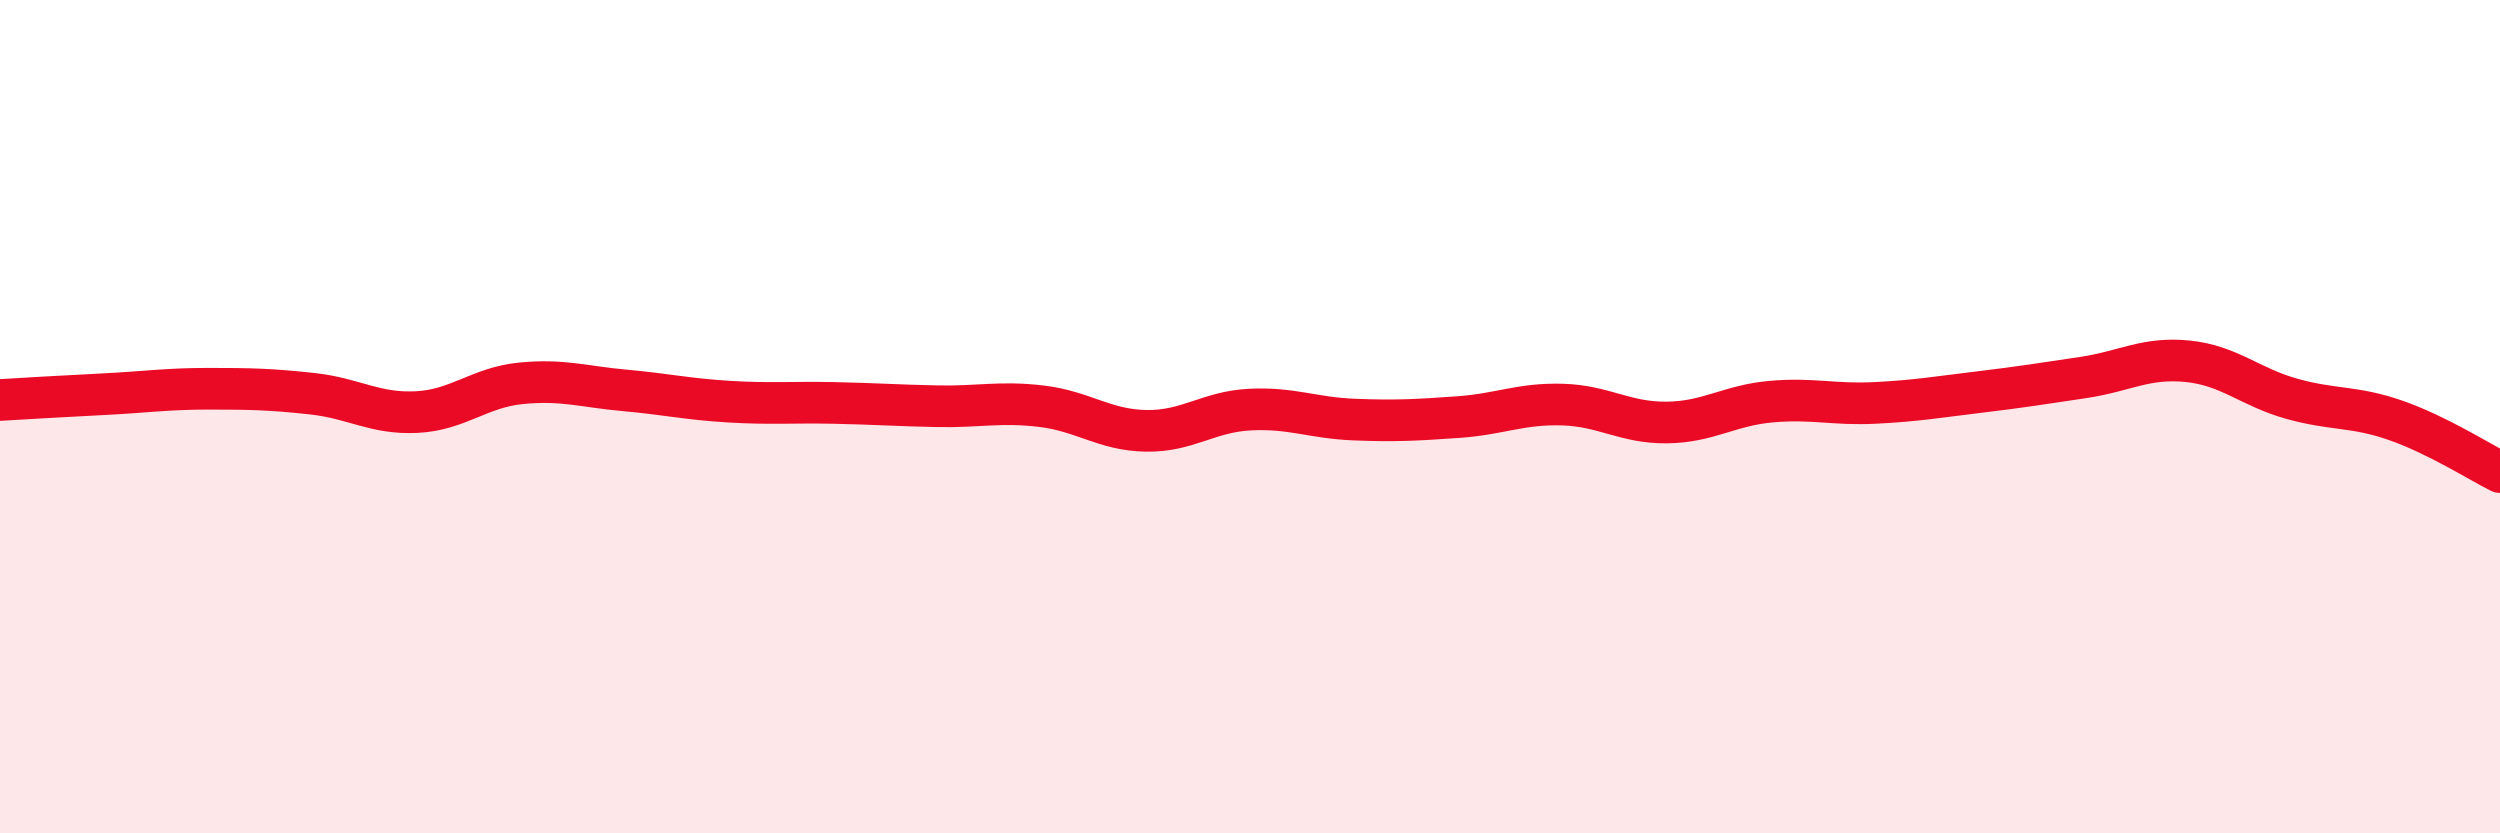
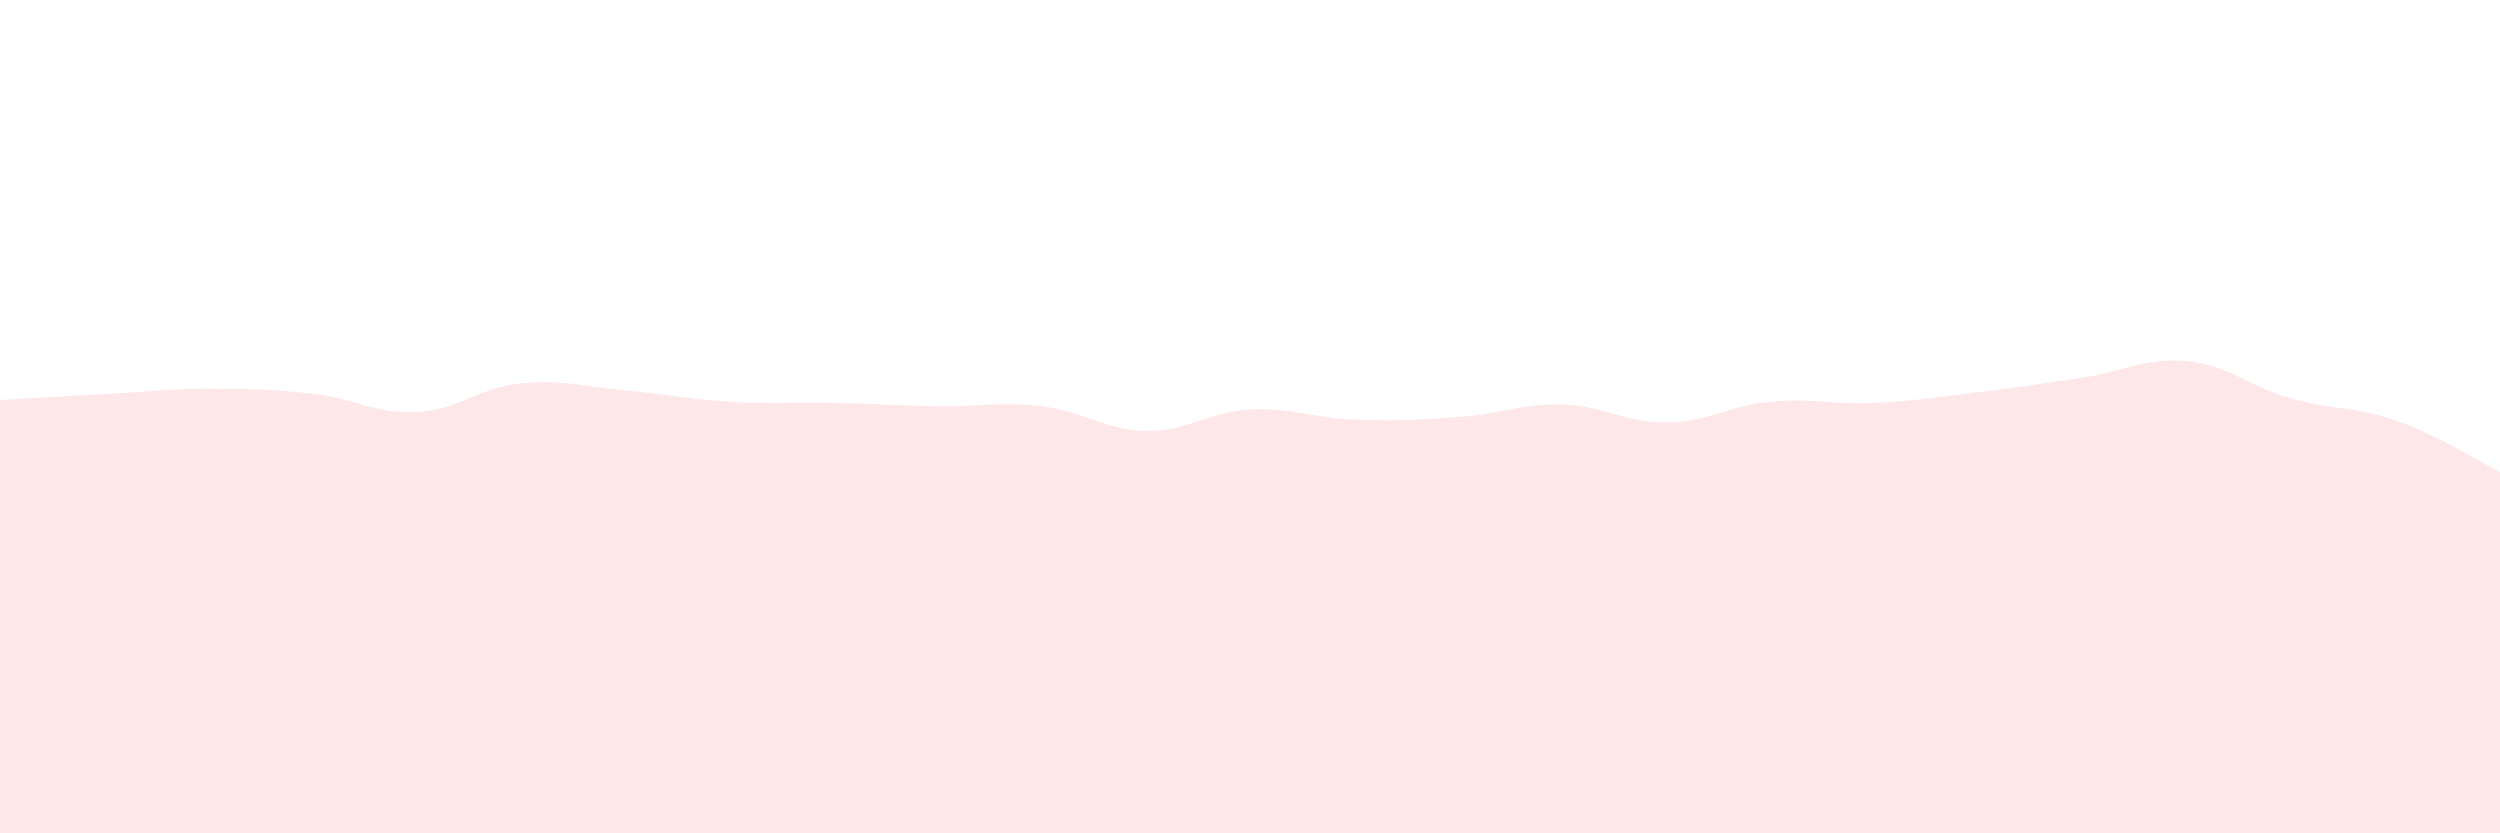
<svg xmlns="http://www.w3.org/2000/svg" width="60" height="20" viewBox="0 0 60 20">
  <path d="M 0,9.6 C 0.5,9.57 1.5,9.51 2.5,9.46 C 3.5,9.41 4,9.33 5,9.33 C 6,9.33 6.5,9.34 7.5,9.45 C 8.5,9.56 9,9.94 10,9.89 C 11,9.84 11.5,9.3 12.5,9.2 C 13.5,9.1 14,9.28 15,9.37 C 16,9.46 16.5,9.58 17.5,9.64 C 18.5,9.7 19,9.65 20,9.67 C 21,9.69 21.5,9.73 22.5,9.75 C 23.5,9.77 24,9.63 25,9.75 C 26,9.87 26.5,10.32 27.5,10.34 C 28.5,10.36 29,9.88 30,9.83 C 31,9.78 31.5,10.03 32.5,10.07 C 33.5,10.11 34,10.08 35,10.01 C 36,9.94 36.5,9.68 37.5,9.71 C 38.5,9.74 39,10.15 40,10.14 C 41,10.13 41.5,9.73 42.5,9.64 C 43.5,9.55 44,9.72 45,9.67 C 46,9.62 46.5,9.53 47.5,9.41 C 48.5,9.29 49,9.21 50,9.06 C 51,8.91 51.5,8.57 52.5,8.67 C 53.5,8.77 54,9.29 55,9.57 C 56,9.85 56.5,9.74 57.5,10.09 C 58.5,10.44 59.5,11.08 60,11.33L60 20L0 20Z" fill="#EB0A25" opacity="0.1" stroke-linecap="round" stroke-linejoin="round" />
-   <path d="M 0,9.6 C 0.5,9.57 1.5,9.51 2.5,9.46 C 3.5,9.41 4,9.33 5,9.33 C 6,9.33 6.5,9.34 7.5,9.45 C 8.5,9.56 9,9.94 10,9.89 C 11,9.84 11.5,9.3 12.5,9.2 C 13.5,9.1 14,9.28 15,9.37 C 16,9.46 16.5,9.58 17.5,9.64 C 18.5,9.7 19,9.65 20,9.67 C 21,9.69 21.5,9.73 22.5,9.75 C 23.5,9.77 24,9.63 25,9.75 C 26,9.87 26.5,10.32 27.5,10.34 C 28.5,10.36 29,9.88 30,9.83 C 31,9.78 31.5,10.03 32.5,10.07 C 33.5,10.11 34,10.08 35,10.01 C 36,9.94 36.5,9.68 37.5,9.71 C 38.5,9.74 39,10.15 40,10.14 C 41,10.13 41.5,9.73 42.5,9.64 C 43.5,9.55 44,9.72 45,9.67 C 46,9.62 46.5,9.53 47.5,9.41 C 48.5,9.29 49,9.21 50,9.06 C 51,8.91 51.5,8.57 52.5,8.67 C 53.5,8.77 54,9.29 55,9.57 C 56,9.85 56.5,9.74 57.5,10.09 C 58.5,10.44 59.5,11.08 60,11.33" stroke="#EB0A25" stroke-width="1" fill="none" stroke-linecap="round" stroke-linejoin="round" />
</svg>